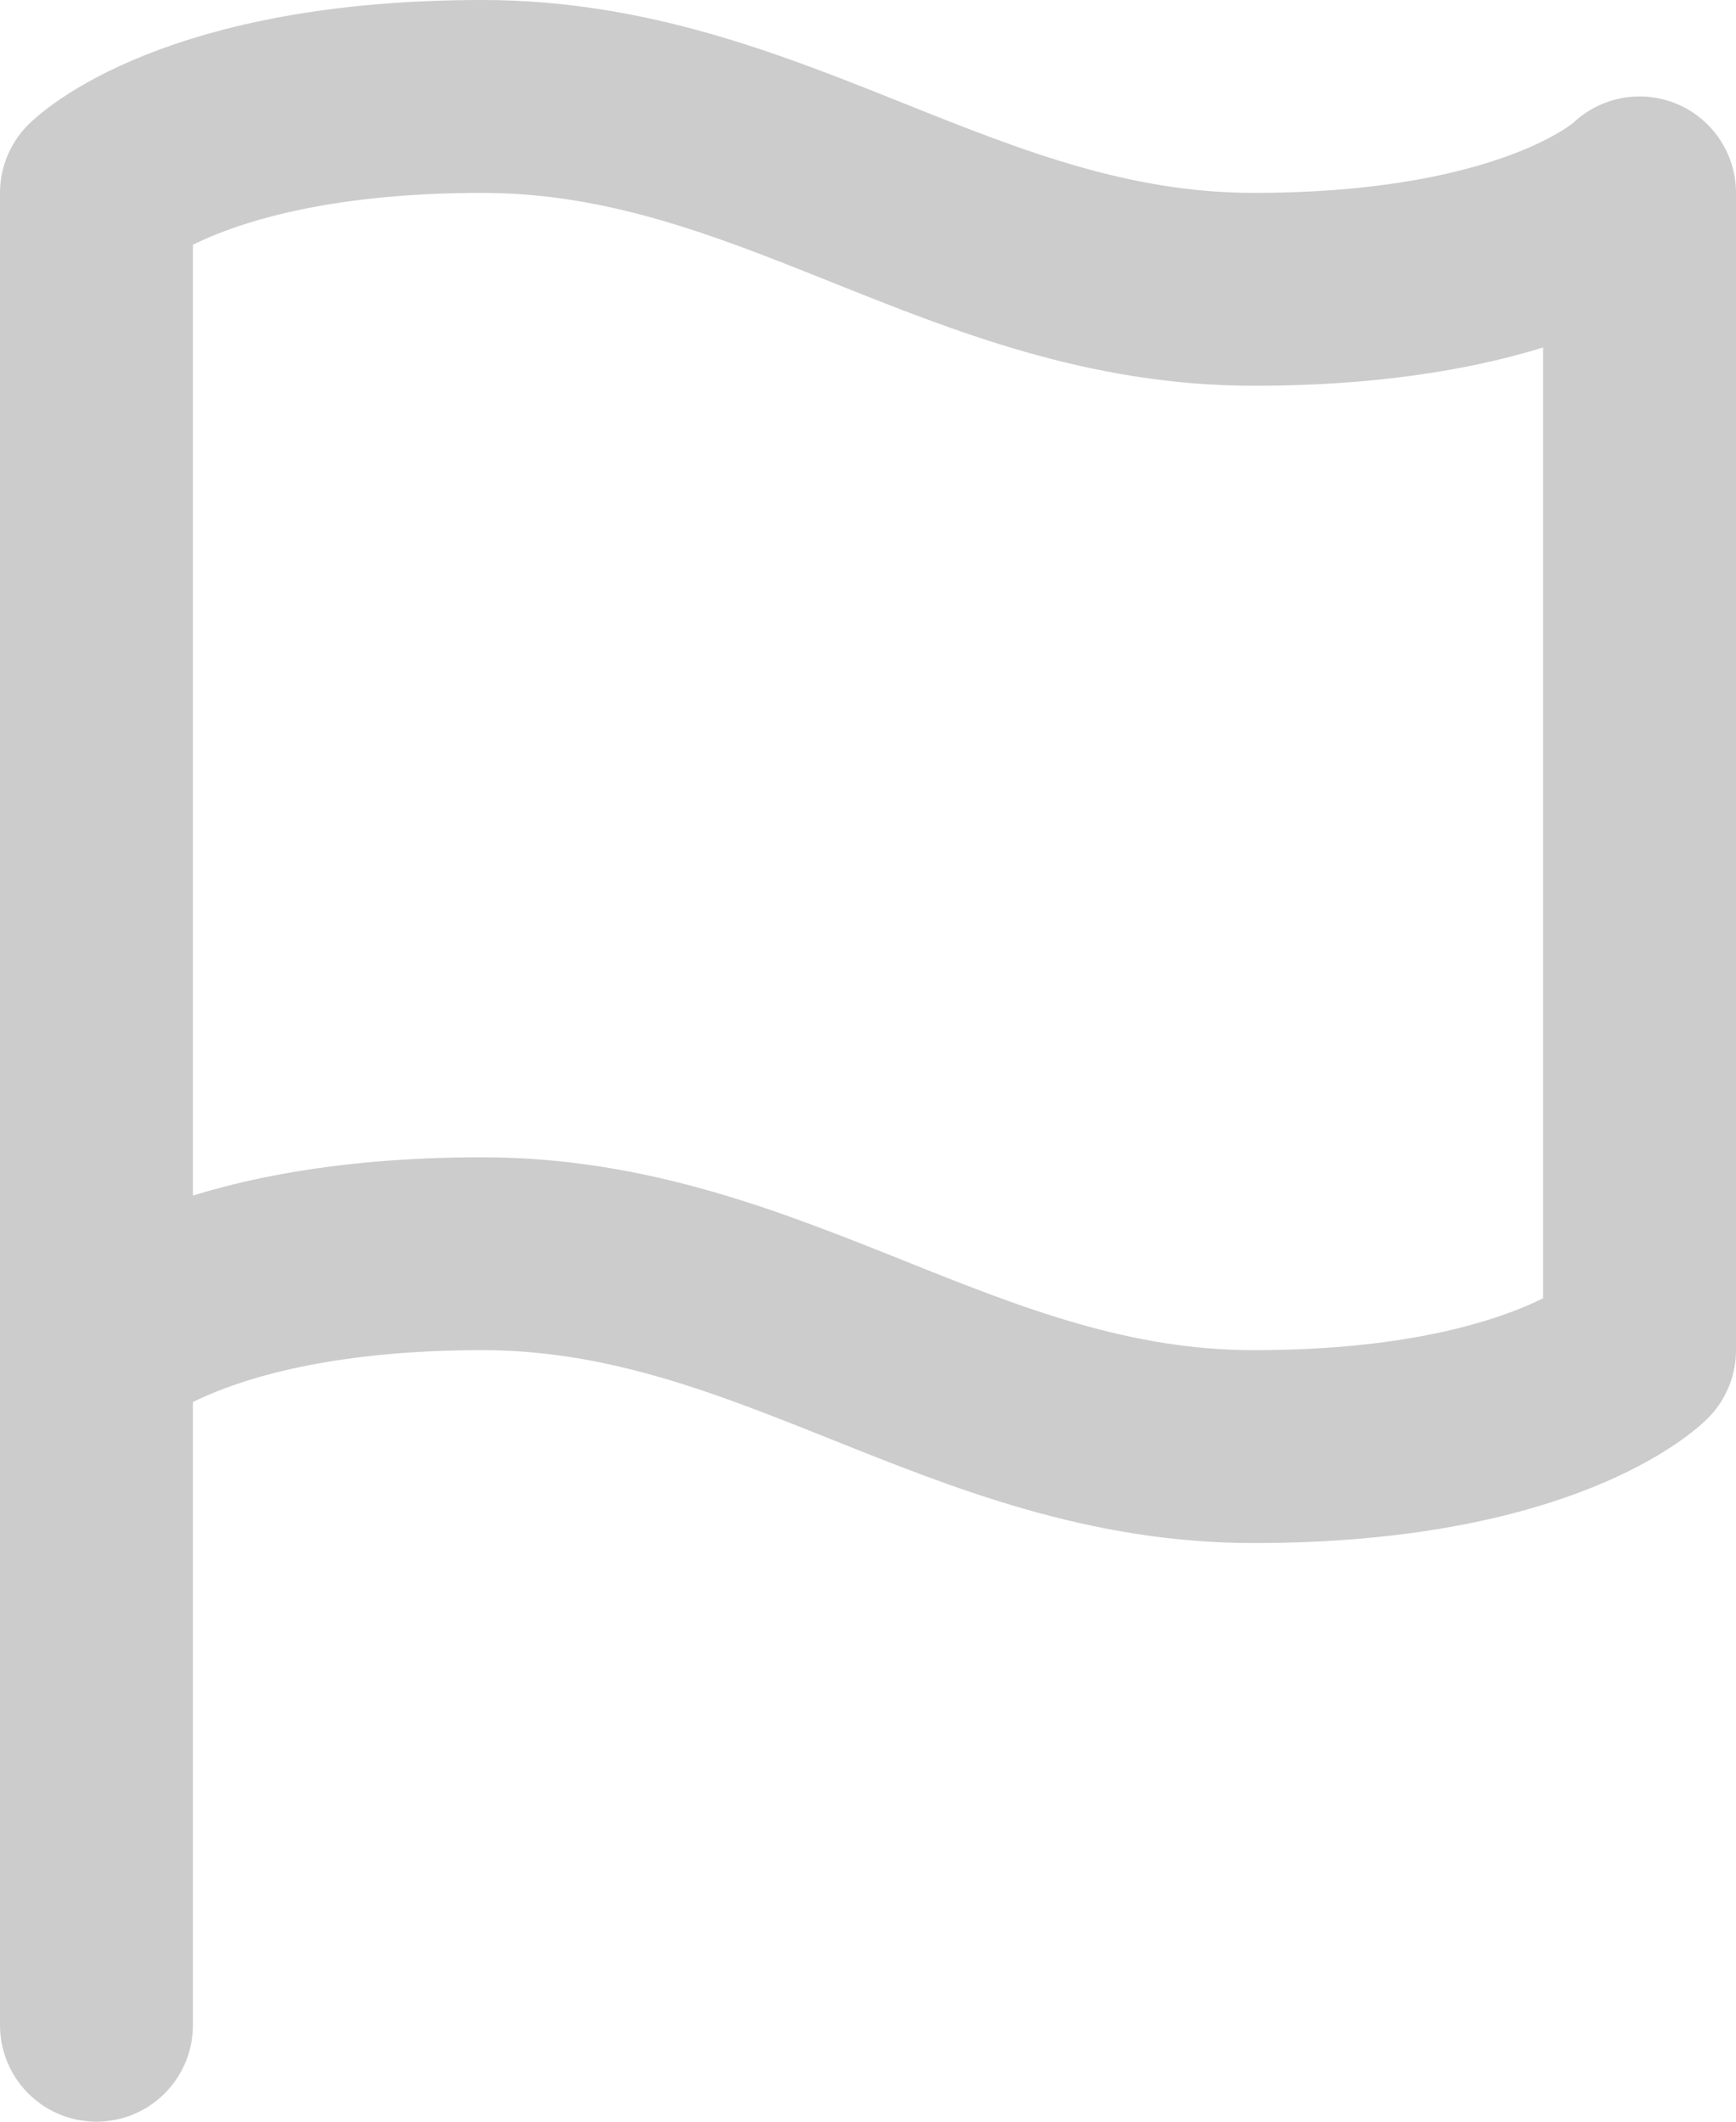
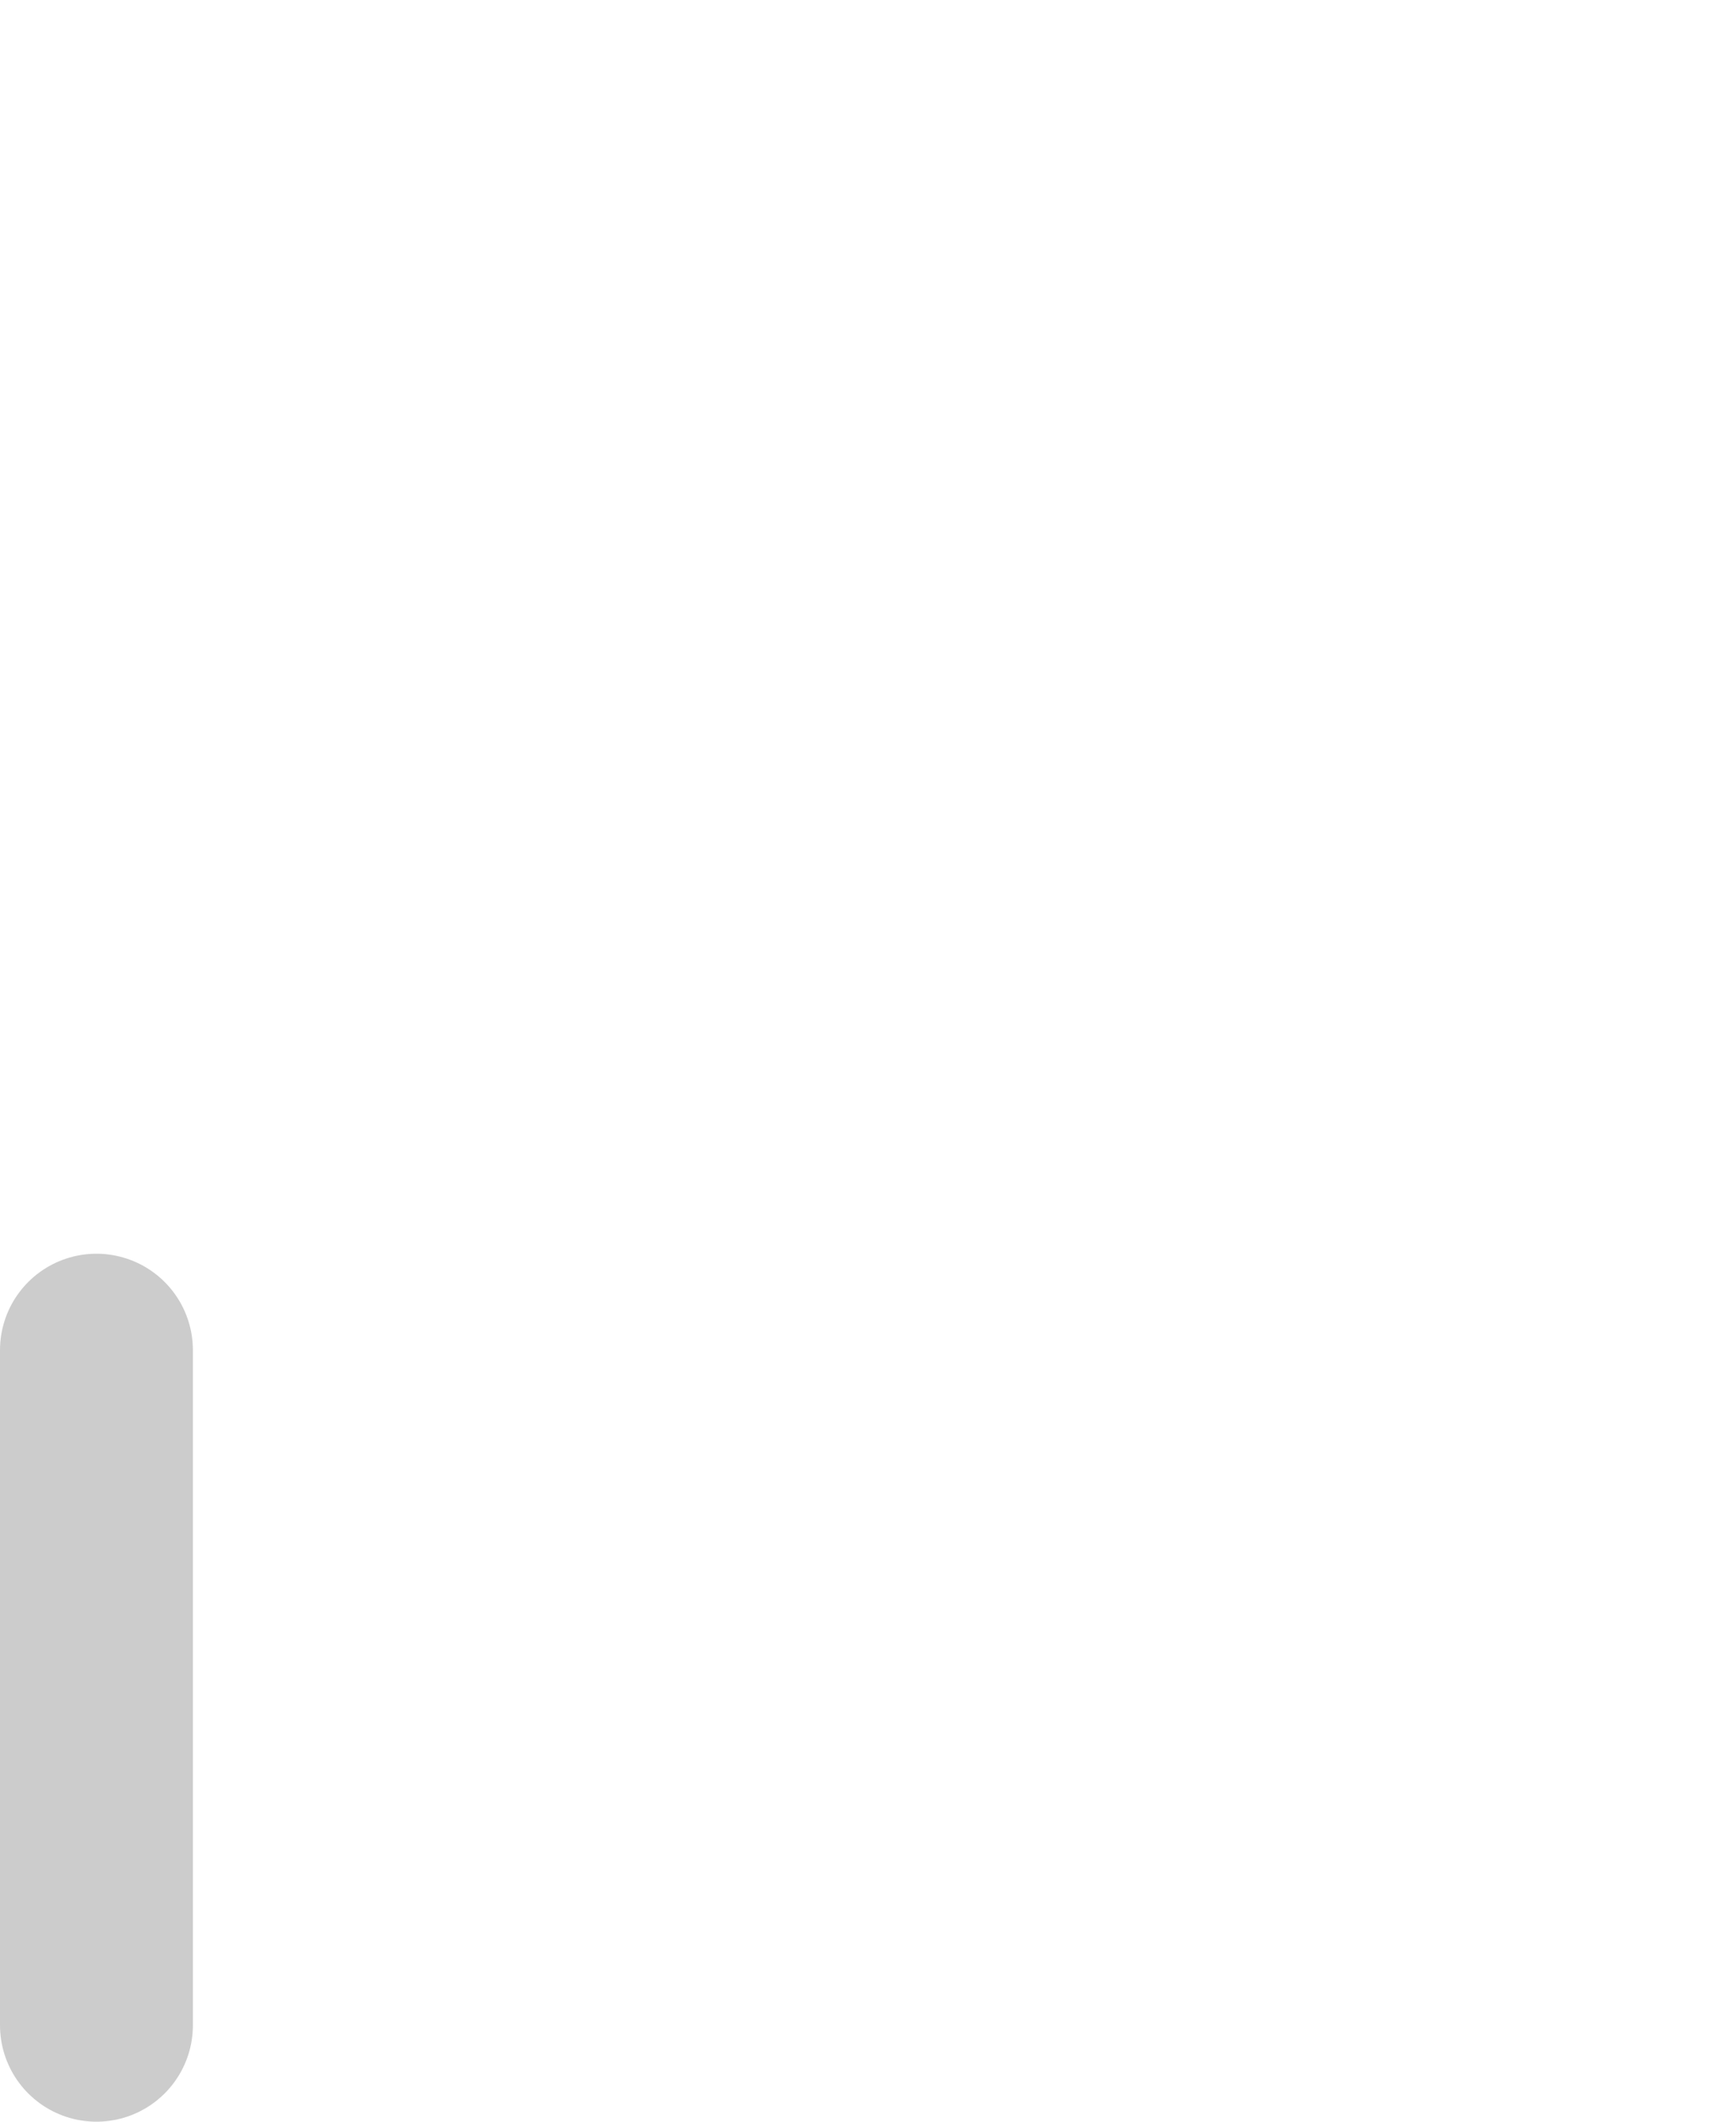
<svg xmlns="http://www.w3.org/2000/svg" width="27" height="33" viewBox="0 0 27 33">
  <g id="Icon_feather-flag" data-name="Icon feather-flag" transform="translate(-4.5 -1.5)">
-     <path id="Path_4" data-name="Path 4" d="M6,22.5S7.5,21,12,21s7.5,3,12,3,6-1.5,6-1.5V4.5S28.5,6,24,6,16.5,3,12,3,6,4.5,6,4.5Z" fill="none" stroke="#ccc" stroke-linecap="round" stroke-linejoin="round" stroke-width="3" />
    <path id="Path_5" data-name="Path 5" d="M6,33V22.5" fill="none" stroke="#ccc" stroke-linecap="round" stroke-linejoin="round" stroke-width="3" />
  </g>
</svg>